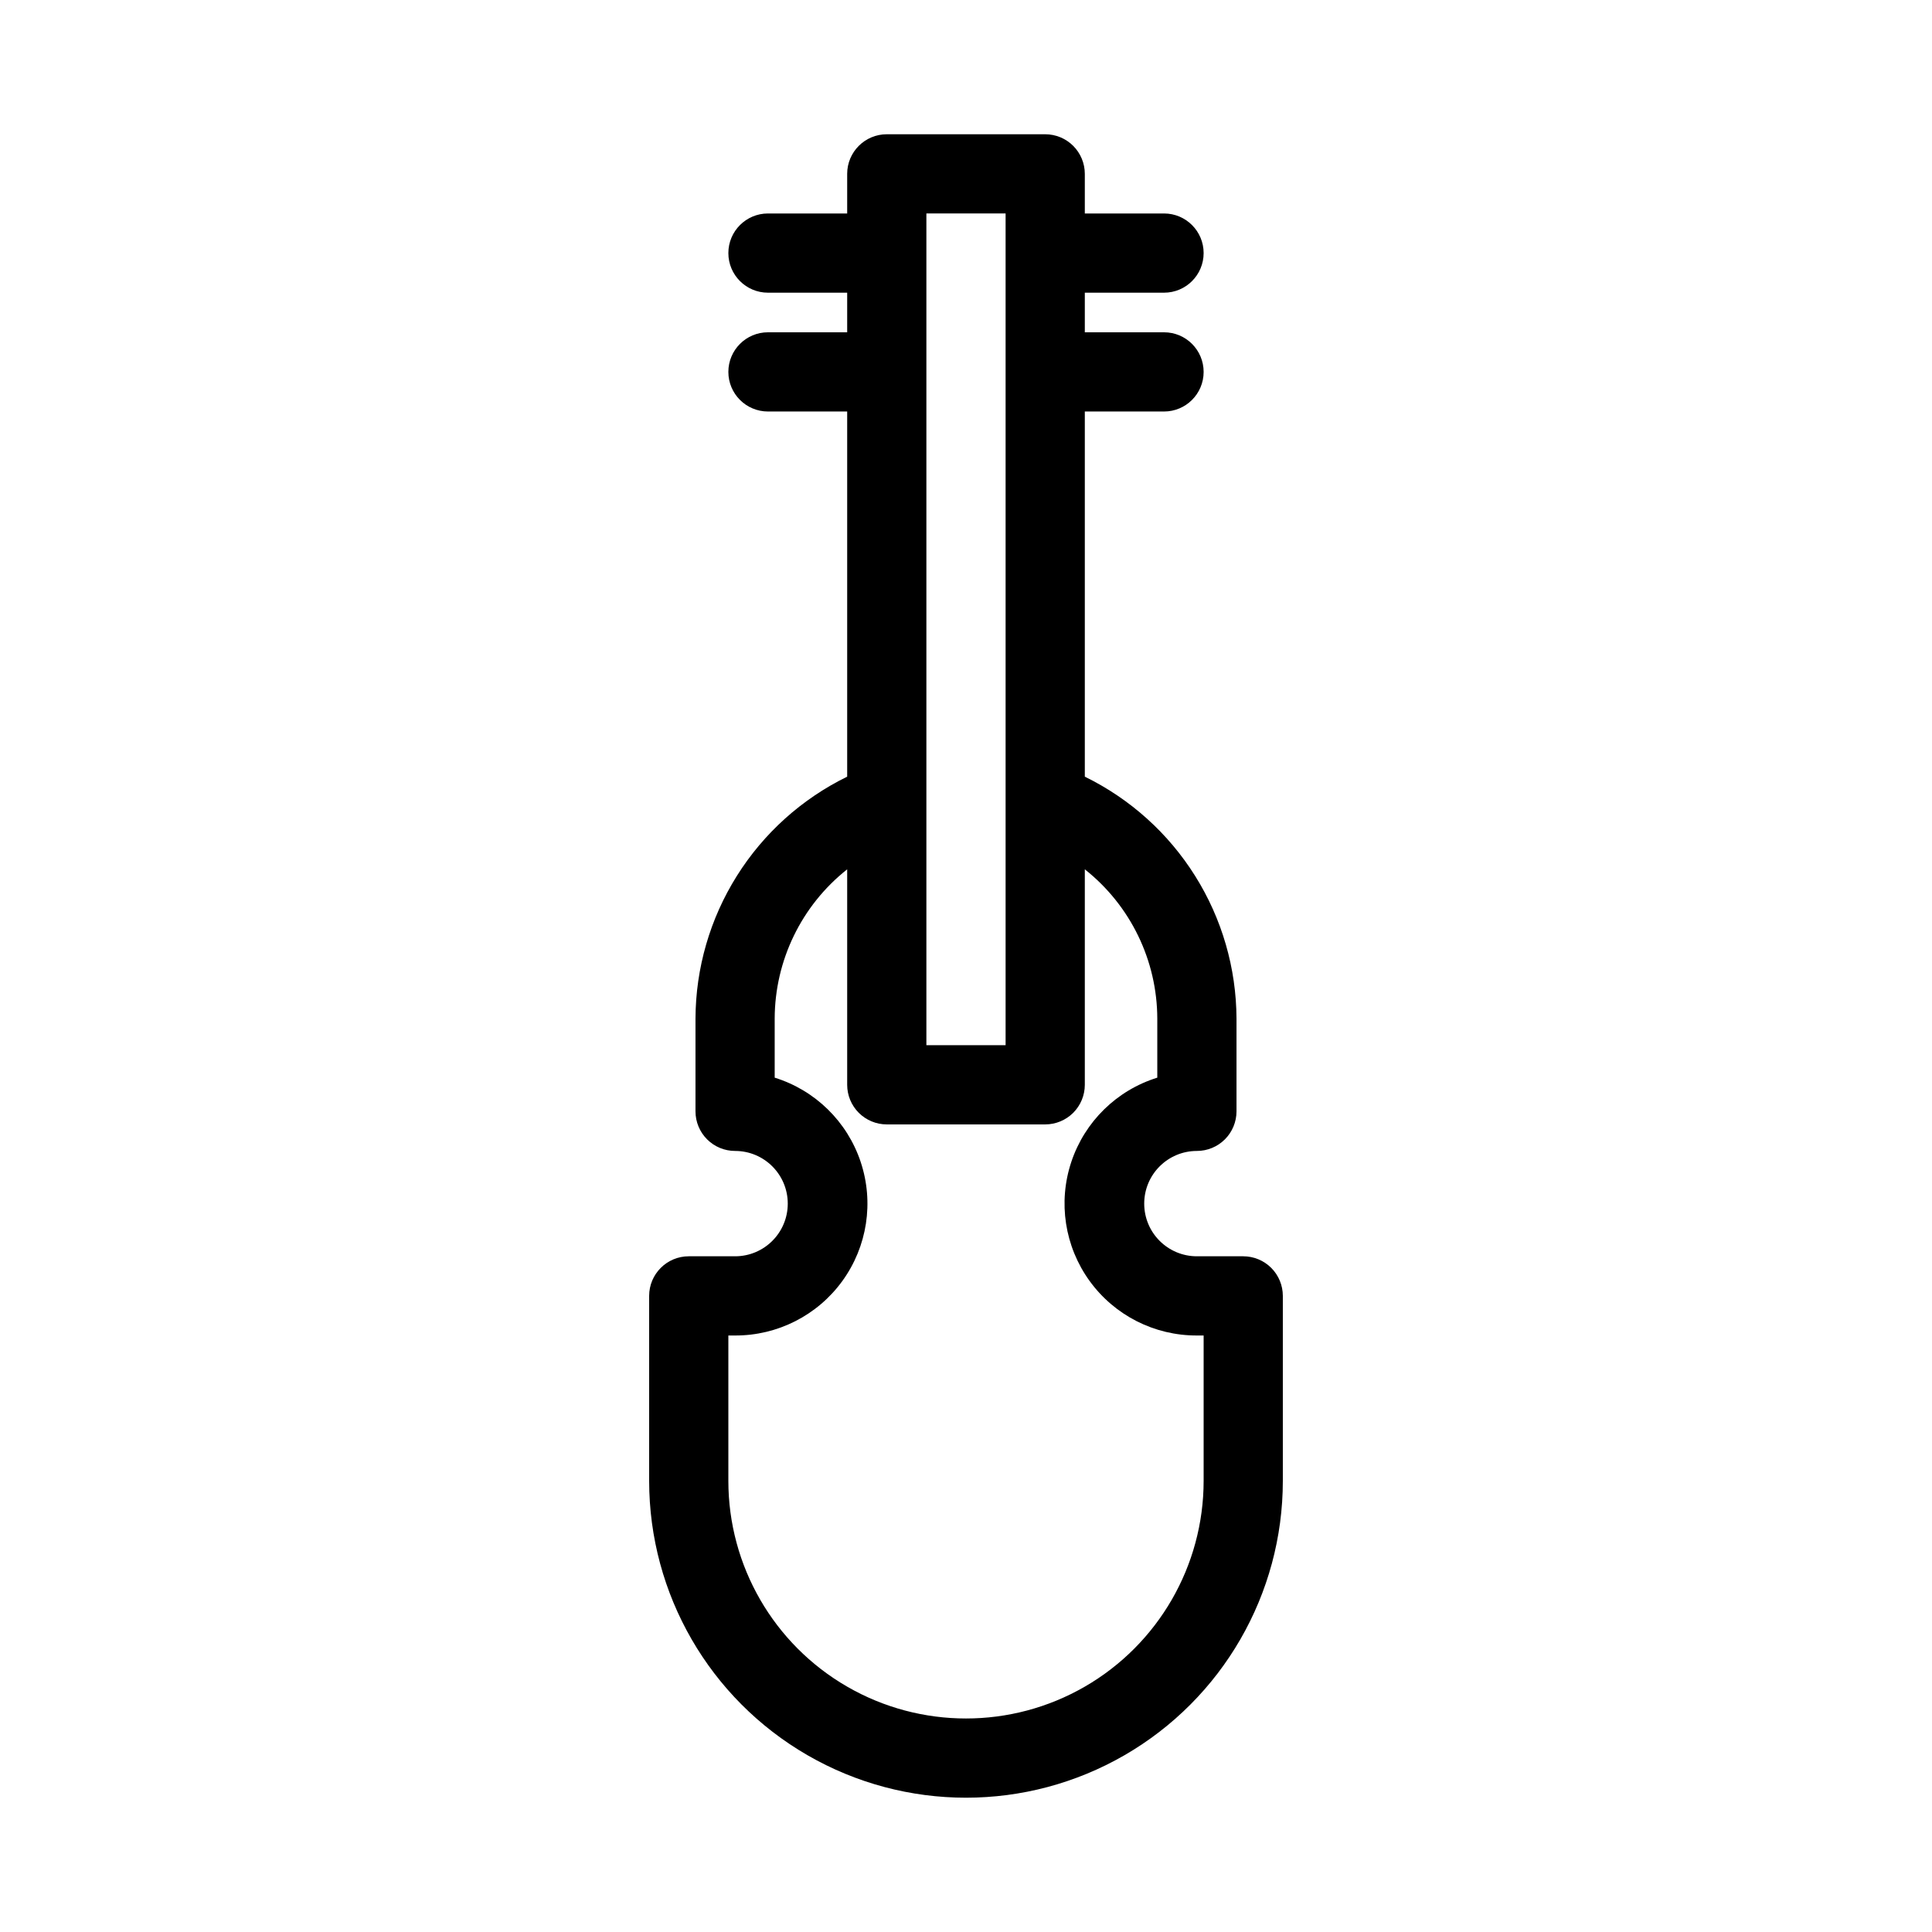
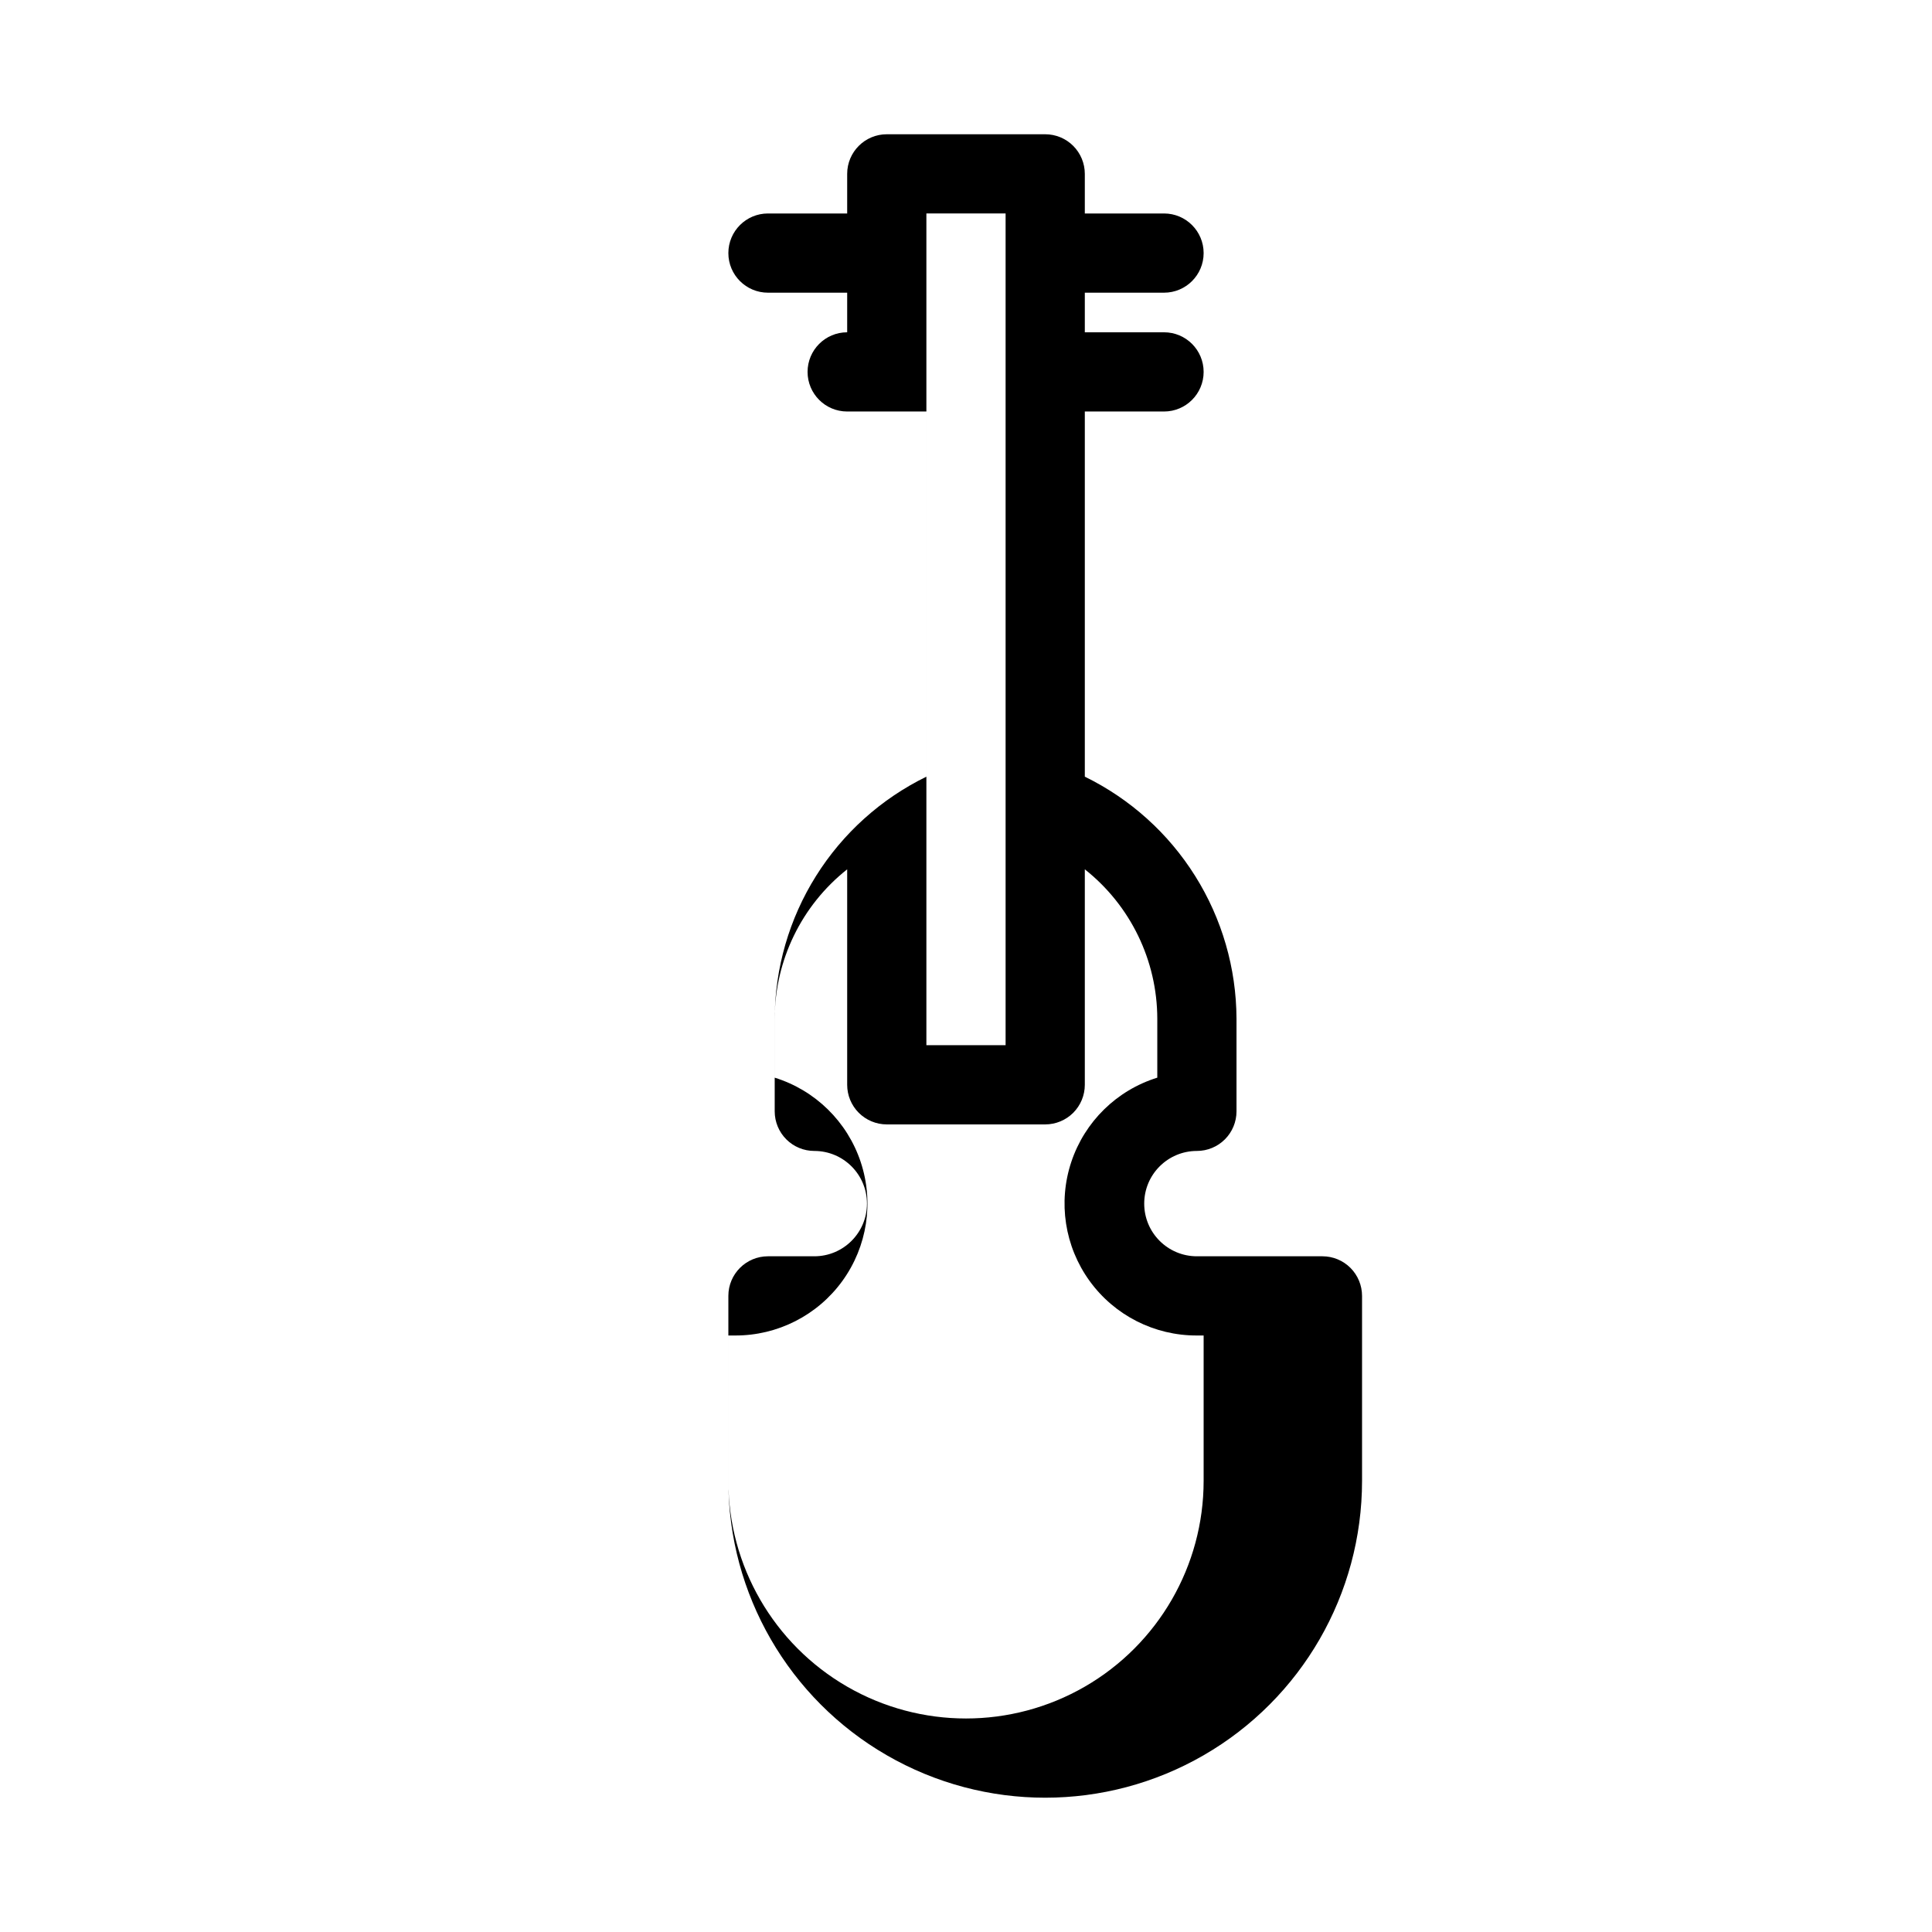
<svg xmlns="http://www.w3.org/2000/svg" fill="#000000" width="800px" height="800px" version="1.1" viewBox="144 144 512 512">
-   <path d="m473.47 476.93h-12.281c-7.711 0-13.961-6.25-13.961-13.957 0-7.711 6.25-13.961 13.961-13.961 2.781 0 5.453-1.105 7.422-3.074s3.074-4.641 3.074-7.422v-24.562c-0.051-13.375-3.844-26.469-10.949-37.801-7.102-11.336-17.234-20.453-29.25-26.328v-96.773h20.992c5.797 0 10.496-4.699 10.496-10.496s-4.699-10.496-10.496-10.496h-20.992v-10.496h20.992c5.797 0 10.496-4.699 10.496-10.496 0-5.797-4.699-10.496-10.496-10.496h-20.992v-10.496c0-2.785-1.109-5.453-3.074-7.422-1.969-1.969-4.641-3.074-7.422-3.074h-41.984c-5.797 0-10.496 4.699-10.496 10.496v10.496h-20.992c-5.797 0-10.496 4.699-10.496 10.496 0 5.797 4.699 10.496 10.496 10.496h20.992v10.496h-20.992c-5.797 0-10.496 4.699-10.496 10.496s4.699 10.496 10.496 10.496h20.992v96.773c-12.016 5.875-22.152 14.992-29.254 26.328-7.106 11.332-10.898 24.426-10.945 37.801v24.562c0 2.781 1.105 5.453 3.074 7.422 1.965 1.969 4.637 3.074 7.422 3.074 7.707 0 13.957 6.25 13.957 13.961 0 7.707-6.25 13.957-13.957 13.957h-12.281c-5.797 0-10.496 4.699-10.496 10.496v49.016c0 30 16.004 57.723 41.984 72.719 25.98 15 57.988 15 83.969 0 25.977-14.996 41.98-42.719 41.98-72.719v-49.016c0-2.781-1.105-5.453-3.074-7.422-1.965-1.969-4.637-3.074-7.418-3.074zm-83.969-276.36h20.992v220.42h-20.992zm73.473 335.87c0 22.5-12.004 43.289-31.488 54.539-19.488 11.25-43.492 11.25-62.977 0s-31.488-32.039-31.488-54.539v-38.52h1.785c11.254 0.039 21.84-5.344 28.438-14.461 6.602-9.117 8.402-20.859 4.844-31.535-3.555-10.68-12.039-18.992-22.789-22.332v-15.641c0.035-15.426 7.109-29.996 19.211-39.57v57.102c0 2.781 1.105 5.453 3.074 7.422 1.969 1.965 4.637 3.074 7.422 3.074h41.984c2.781 0 5.453-1.109 7.422-3.074 1.965-1.969 3.074-4.641 3.074-7.422v-57.102c12.102 9.574 19.172 24.145 19.207 39.57v15.641c-10.75 3.34-19.234 11.652-22.789 22.332-3.559 10.676-1.754 22.418 4.844 31.535 6.598 9.117 17.184 14.5 28.441 14.461h1.785z" />
+   <path d="m473.47 476.93h-12.281c-7.711 0-13.961-6.25-13.961-13.957 0-7.711 6.25-13.961 13.961-13.961 2.781 0 5.453-1.105 7.422-3.074s3.074-4.641 3.074-7.422v-24.562c-0.051-13.375-3.844-26.469-10.949-37.801-7.102-11.336-17.234-20.453-29.25-26.328v-96.773h20.992c5.797 0 10.496-4.699 10.496-10.496s-4.699-10.496-10.496-10.496h-20.992v-10.496h20.992c5.797 0 10.496-4.699 10.496-10.496 0-5.797-4.699-10.496-10.496-10.496h-20.992v-10.496c0-2.785-1.109-5.453-3.074-7.422-1.969-1.969-4.641-3.074-7.422-3.074h-41.984c-5.797 0-10.496 4.699-10.496 10.496v10.496h-20.992c-5.797 0-10.496 4.699-10.496 10.496 0 5.797 4.699 10.496 10.496 10.496h20.992v10.496c-5.797 0-10.496 4.699-10.496 10.496s4.699 10.496 10.496 10.496h20.992v96.773c-12.016 5.875-22.152 14.992-29.254 26.328-7.106 11.332-10.898 24.426-10.945 37.801v24.562c0 2.781 1.105 5.453 3.074 7.422 1.965 1.969 4.637 3.074 7.422 3.074 7.707 0 13.957 6.25 13.957 13.961 0 7.707-6.25 13.957-13.957 13.957h-12.281c-5.797 0-10.496 4.699-10.496 10.496v49.016c0 30 16.004 57.723 41.984 72.719 25.98 15 57.988 15 83.969 0 25.977-14.996 41.98-42.719 41.98-72.719v-49.016c0-2.781-1.105-5.453-3.074-7.422-1.965-1.969-4.637-3.074-7.418-3.074zm-83.969-276.36h20.992v220.42h-20.992zm73.473 335.87c0 22.5-12.004 43.289-31.488 54.539-19.488 11.25-43.492 11.25-62.977 0s-31.488-32.039-31.488-54.539v-38.52h1.785c11.254 0.039 21.84-5.344 28.438-14.461 6.602-9.117 8.402-20.859 4.844-31.535-3.555-10.68-12.039-18.992-22.789-22.332v-15.641c0.035-15.426 7.109-29.996 19.211-39.57v57.102c0 2.781 1.105 5.453 3.074 7.422 1.969 1.965 4.637 3.074 7.422 3.074h41.984c2.781 0 5.453-1.109 7.422-3.074 1.965-1.969 3.074-4.641 3.074-7.422v-57.102c12.102 9.574 19.172 24.145 19.207 39.57v15.641c-10.75 3.34-19.234 11.652-22.789 22.332-3.559 10.676-1.754 22.418 4.844 31.535 6.598 9.117 17.184 14.5 28.441 14.461h1.785z" />
</svg>